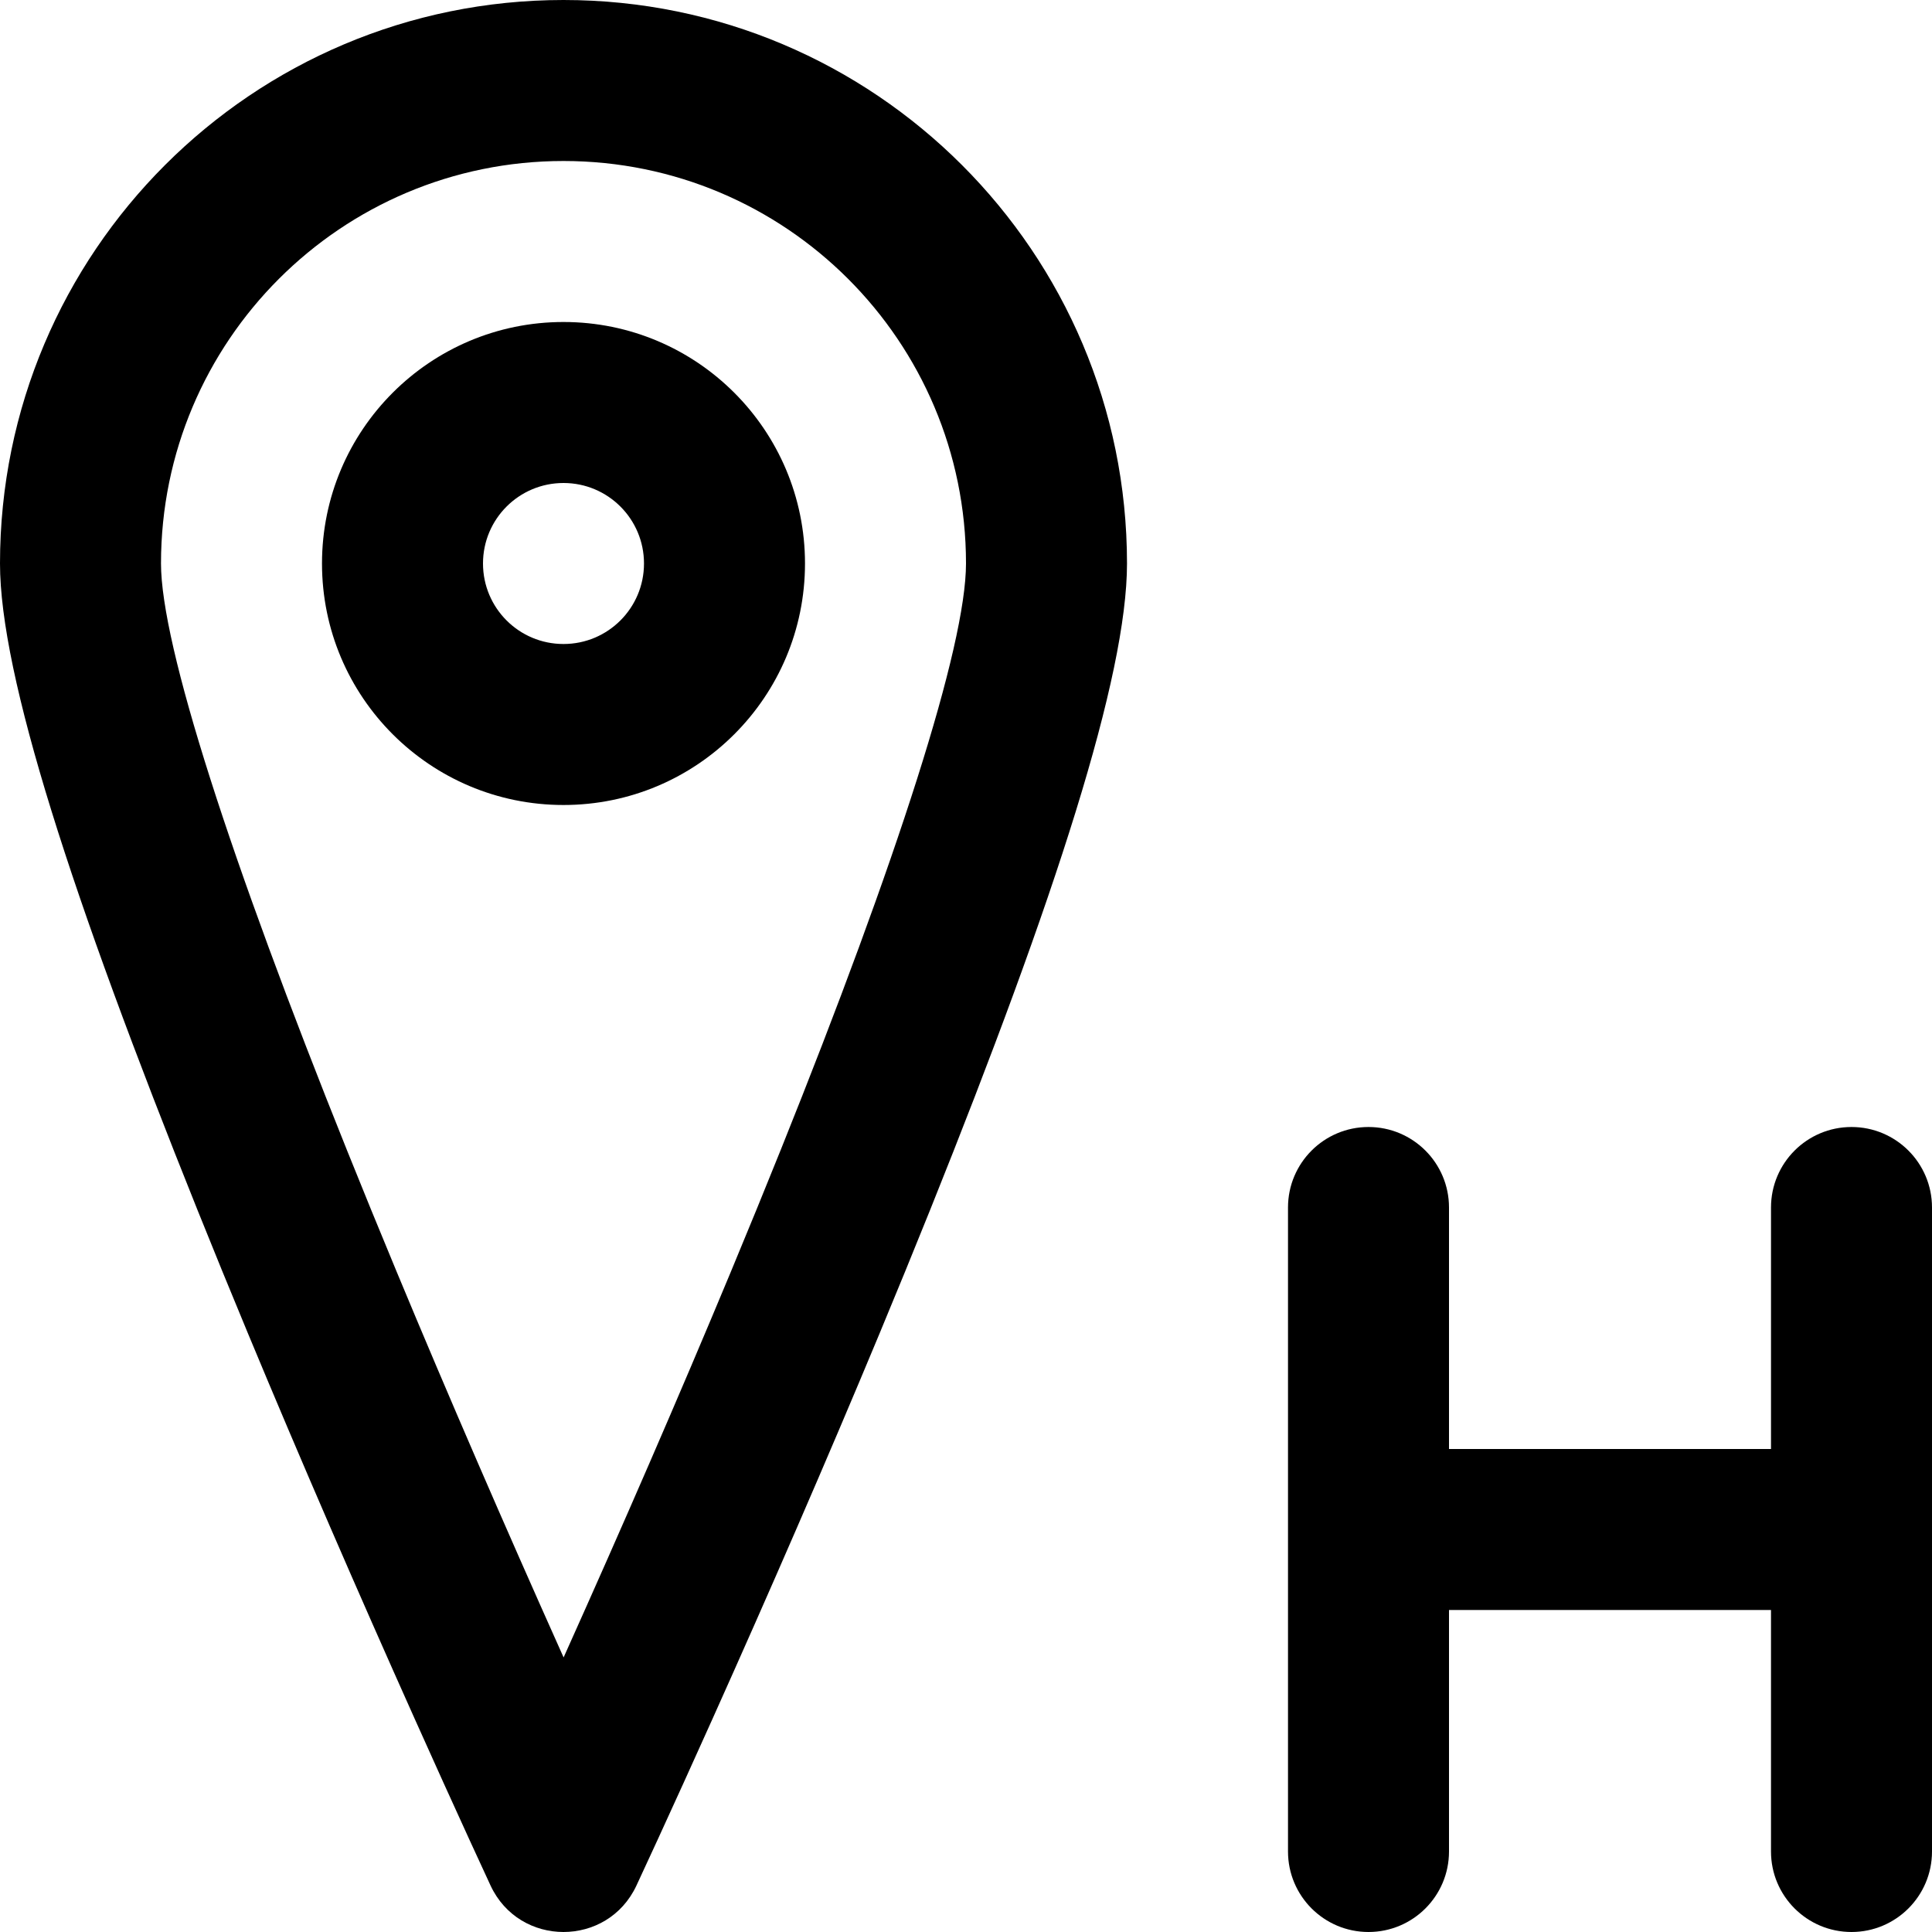
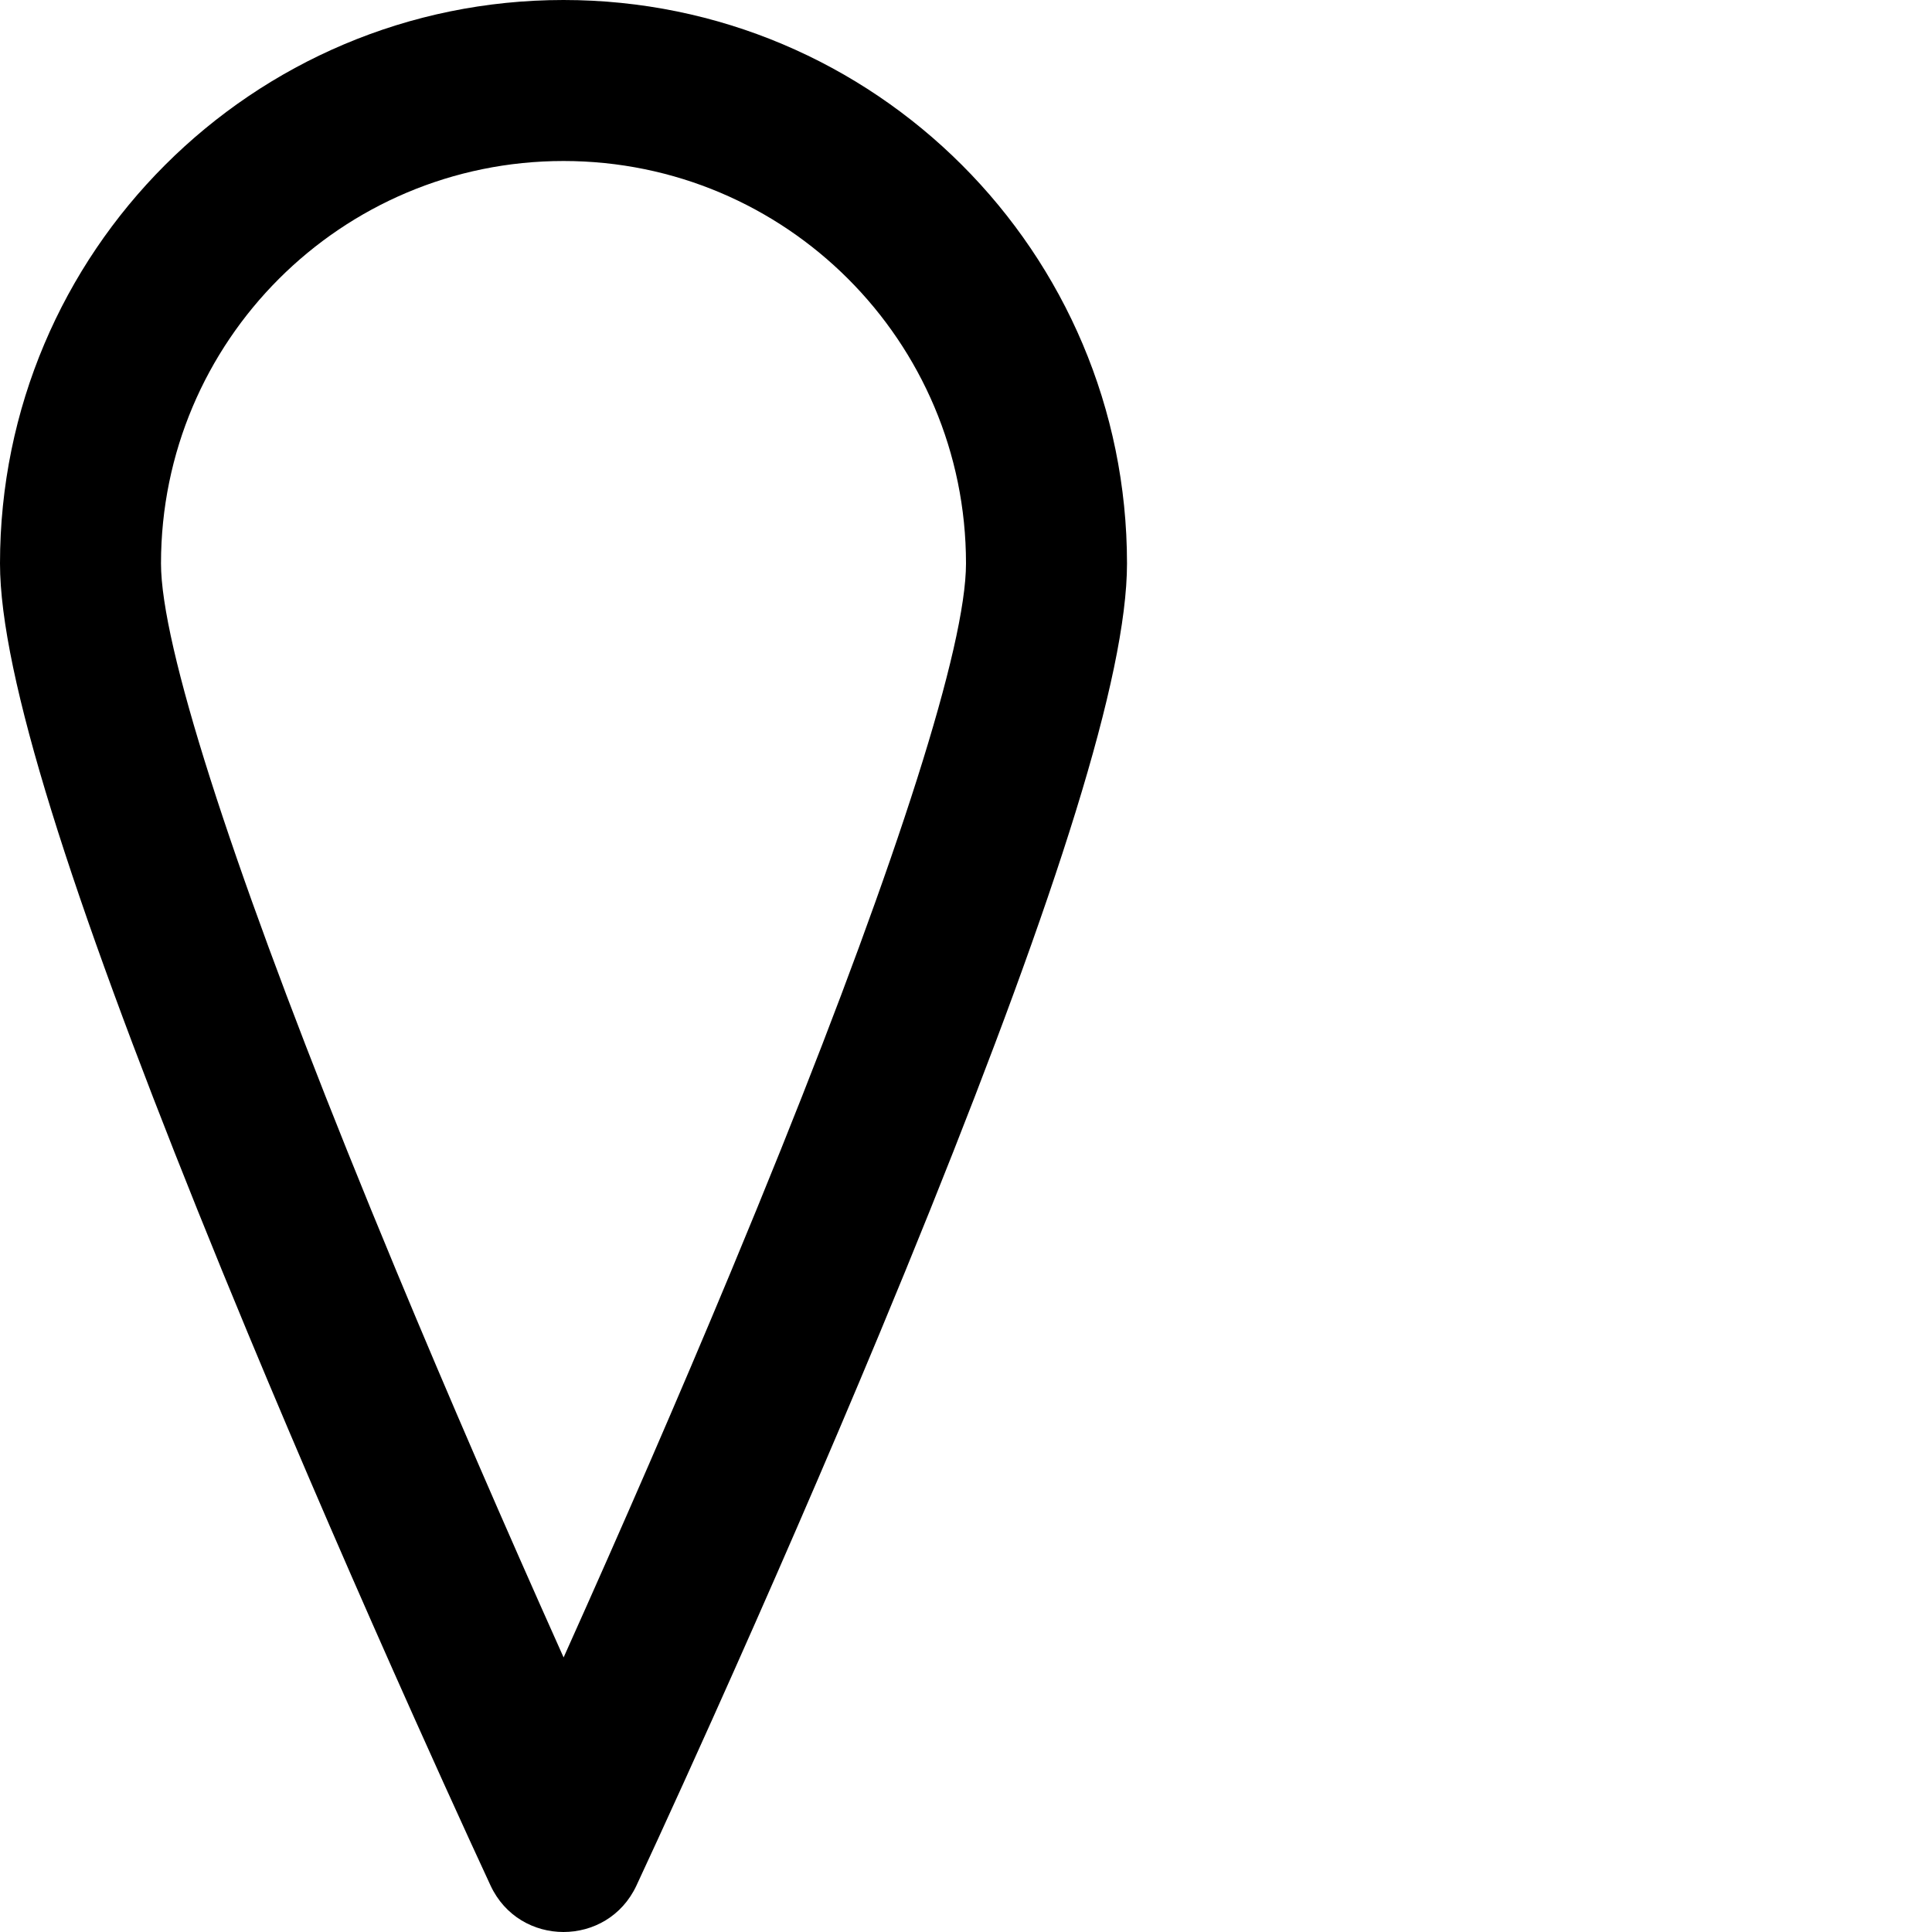
<svg xmlns="http://www.w3.org/2000/svg" fill="#000000" height="800px" width="800px" version="1.1" id="Layer_1" viewBox="0 0 512 512" xml:space="preserve">
  <g>
    <g>
      <g>
-         <path d="M490.667,298.667c-11.782,0-21.333,9.551-21.333,21.333v64H384v-64c0-11.782-9.551-21.333-21.333-21.333     s-21.333,9.551-21.333,21.333v170.667c0,11.782,9.551,21.333,21.333,21.333S384,502.449,384,490.667v-64h85.333v64     c0,11.782,9.551,21.333,21.333,21.333S512,502.449,512,490.667V320C512,308.218,502.449,298.667,490.667,298.667z" />
        <path d="M149.333,0C66.853,0,0,66.853,0,149.333c0,29.584,18.937,88.176,52.362,171.394c4.237,10.548,8.668,21.381,13.272,32.46     c14.082,33.884,29.156,68.587,44.23,102.242c5.275,11.778,10.175,22.586,14.574,32.19c2.645,5.774,4.539,9.872,5.559,12.059     c7.651,16.418,30.99,16.433,38.662,0.024c1.02-2.181,2.914-6.267,5.56-12.025c4.4-9.576,9.3-20.355,14.576-32.104     c15.075-33.57,30.152-68.203,44.235-102.041c4.696-11.283,9.211-22.312,13.524-33.048     c33.261-82.795,52.114-141.304,52.114-171.152C298.667,66.853,231.814,0,149.333,0z M206.962,304.58     c-4.245,10.567-8.694,21.434-13.324,32.559c-13.917,33.439-28.841,67.722-43.765,100.956c-0.171,0.38-0.341,0.76-0.511,1.138     c-0.185-0.414-0.372-0.829-0.558-1.245c-14.926-33.325-29.851-67.684-43.77-101.175c-4.541-10.926-8.908-21.603-13.079-31.988     c-30.927-76.999-49.288-133.807-49.288-155.491c0-58.917,47.75-106.667,106.667-106.667C208.25,42.667,256,90.417,256,149.333     C256,171.303,237.752,227.937,206.962,304.58z" />
-         <path d="M149.333,85.333c-35.355,0-64,28.645-64,64s28.645,64,64,64s64-28.645,64-64S184.689,85.333,149.333,85.333z      M149.333,170.667c-11.791,0-21.333-9.542-21.333-21.333S137.542,128,149.333,128s21.333,9.542,21.333,21.333     S161.125,170.667,149.333,170.667z" />
      </g>
    </g>
  </g>
</svg>